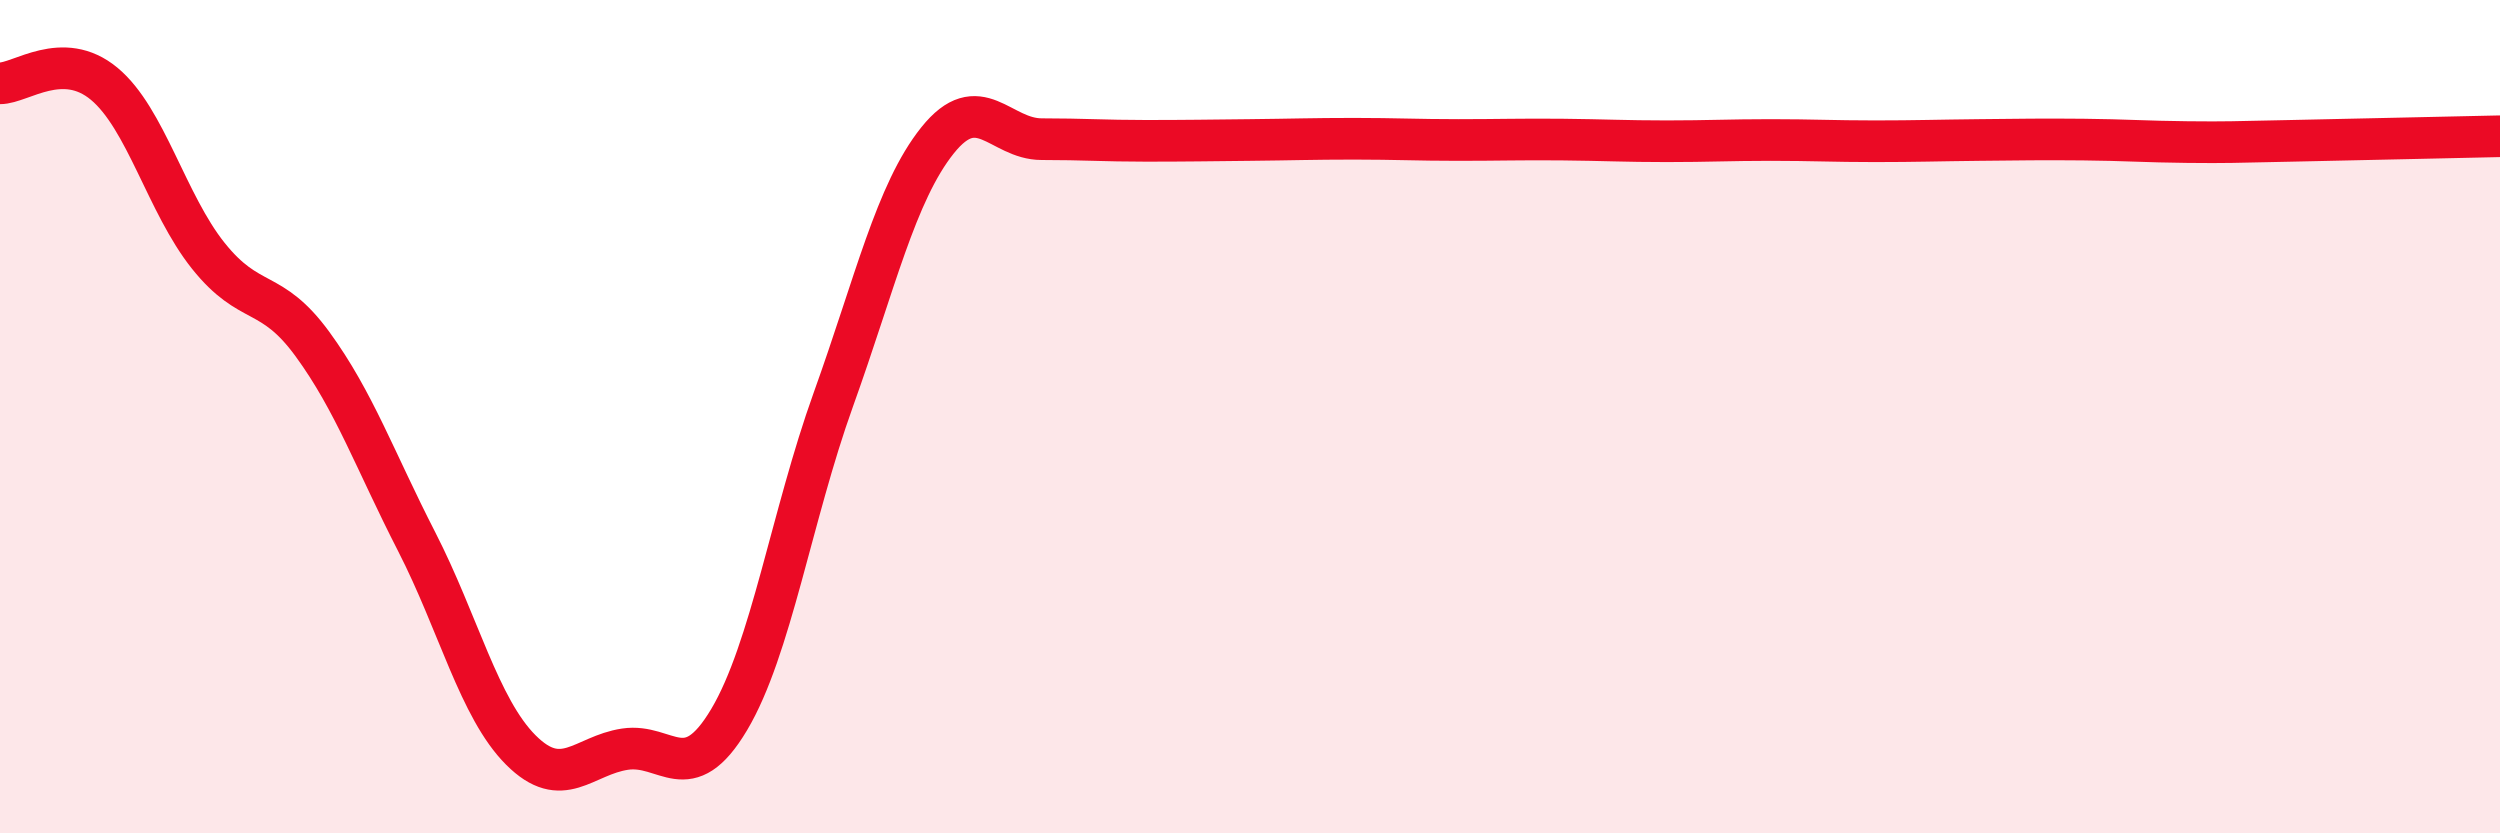
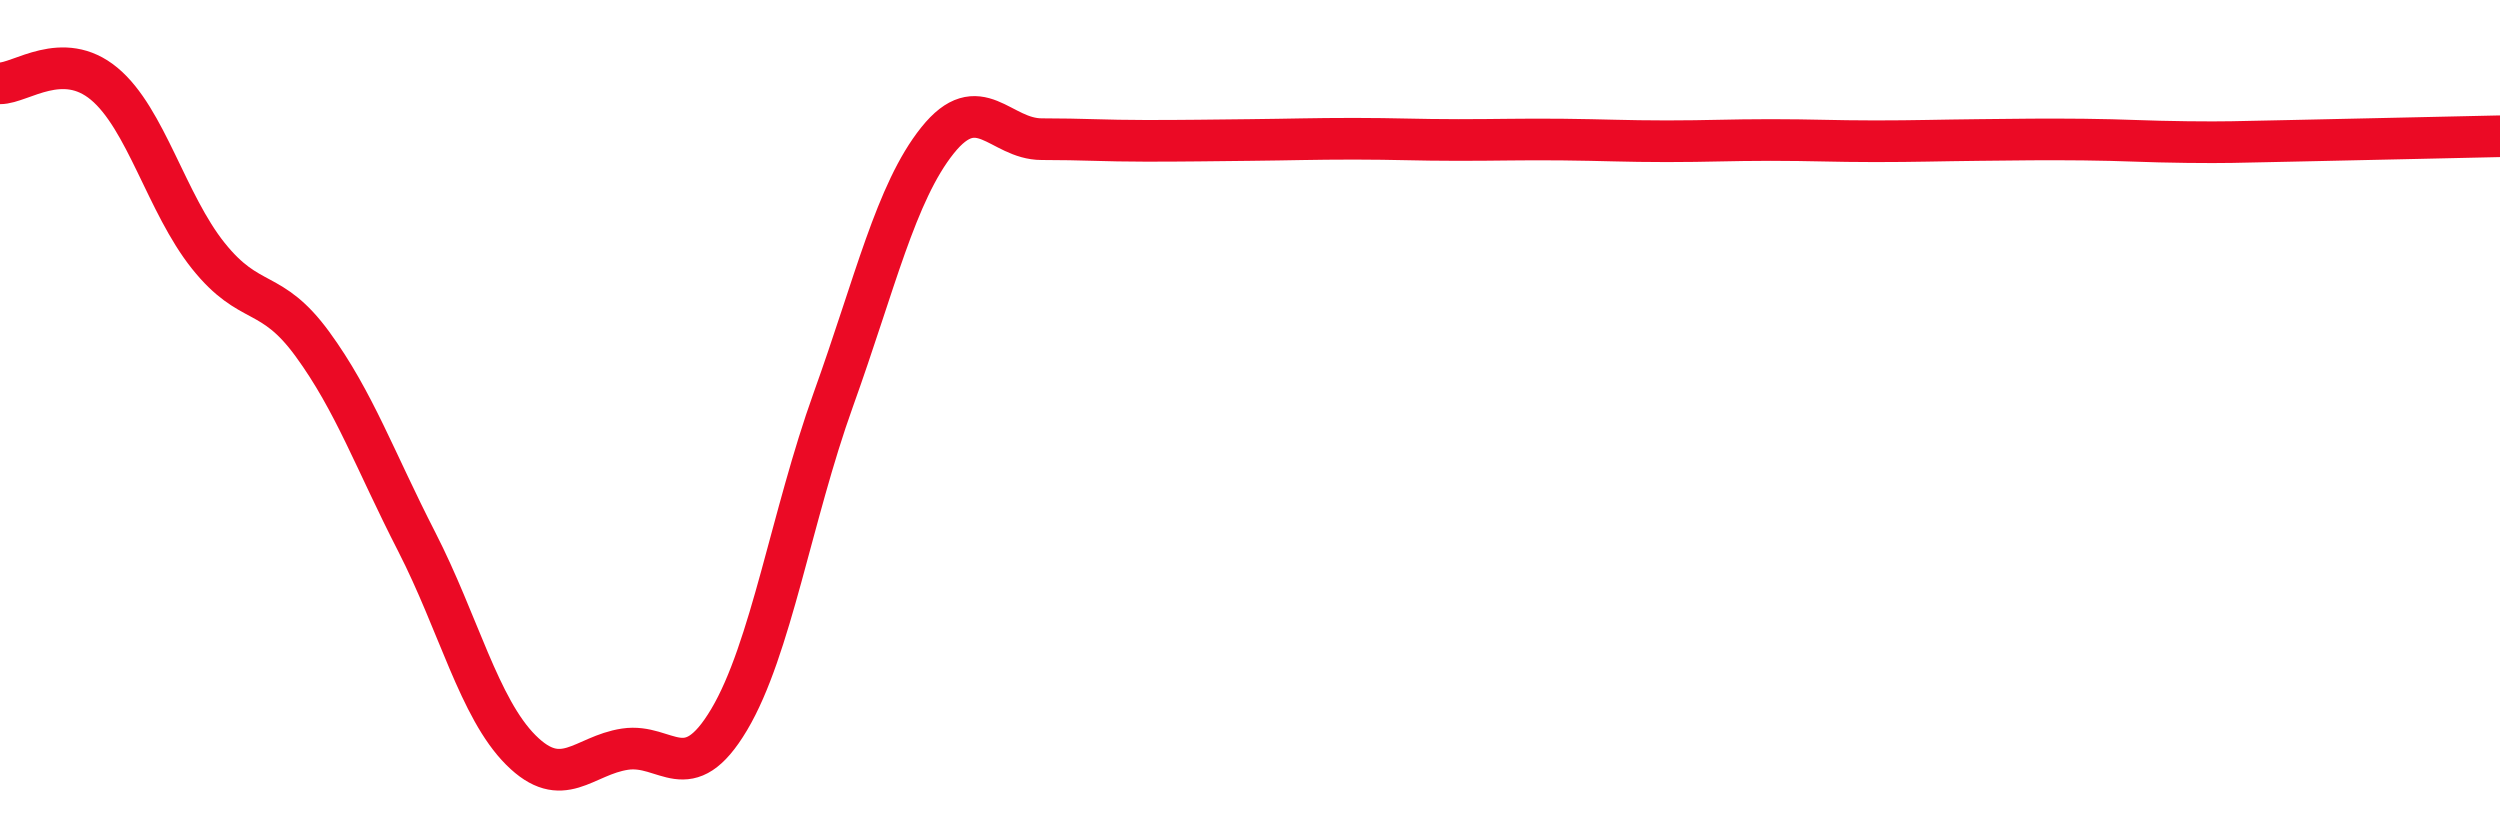
<svg xmlns="http://www.w3.org/2000/svg" width="60" height="20" viewBox="0 0 60 20">
-   <path d="M 0,2 C 0.5,2 1.5,1.18 2.5,2.01 C 3.5,2.84 4,4.89 5,6.14 C 6,7.39 6.5,6.89 7.5,8.26 C 8.5,9.63 9,11.05 10,13 C 11,14.95 11.5,17 12.5,18 C 13.5,19 14,18.13 15,17.98 C 16,17.83 16.5,18.95 17.5,17.27 C 18.5,15.59 19,12.37 20,9.59 C 21,6.81 21.5,4.62 22.5,3.37 C 23.5,2.12 24,3.34 25,3.34 C 26,3.34 26.5,3.38 27.5,3.38 C 28.5,3.38 29,3.37 30,3.36 C 31,3.35 31.5,3.33 32.5,3.33 C 33.5,3.33 34,3.36 35,3.36 C 36,3.36 36.5,3.34 37.5,3.35 C 38.5,3.36 39,3.39 40,3.39 C 41,3.39 41.5,3.36 42.5,3.36 C 43.5,3.36 44,3.39 45,3.39 C 46,3.39 46.5,3.37 47.5,3.36 C 48.5,3.35 49,3.34 50,3.35 C 51,3.36 51.5,3.4 52.5,3.41 C 53.5,3.42 53.5,3.41 55,3.38 C 56.5,3.35 59,3.29 60,3.27L60 20L0 20Z" fill="#EB0A25" opacity="0.1" stroke-linecap="round" stroke-linejoin="round" />
  <path d="M 0,2 C 0.5,2 1.5,1.18 2.5,2.01 C 3.5,2.84 4,4.89 5,6.14 C 6,7.39 6.5,6.89 7.5,8.26 C 8.5,9.63 9,11.05 10,13 C 11,14.95 11.5,17 12.5,18 C 13.5,19 14,18.13 15,17.98 C 16,17.83 16.5,18.95 17.5,17.27 C 18.5,15.59 19,12.37 20,9.59 C 21,6.81 21.5,4.62 22.5,3.37 C 23.5,2.12 24,3.34 25,3.34 C 26,3.34 26.5,3.38 27.5,3.38 C 28.5,3.38 29,3.37 30,3.36 C 31,3.35 31.5,3.33 32.5,3.33 C 33.5,3.33 34,3.36 35,3.36 C 36,3.36 36.5,3.34 37.5,3.35 C 38.5,3.36 39,3.39 40,3.39 C 41,3.39 41.5,3.36 42.5,3.36 C 43.5,3.36 44,3.39 45,3.39 C 46,3.39 46.5,3.37 47.5,3.36 C 48.5,3.35 49,3.34 50,3.35 C 51,3.36 51.5,3.4 52.5,3.41 C 53.5,3.42 53.5,3.41 55,3.38 C 56.5,3.35 59,3.29 60,3.27" stroke="#EB0A25" stroke-width="1" fill="none" stroke-linecap="round" stroke-linejoin="round" />
</svg>